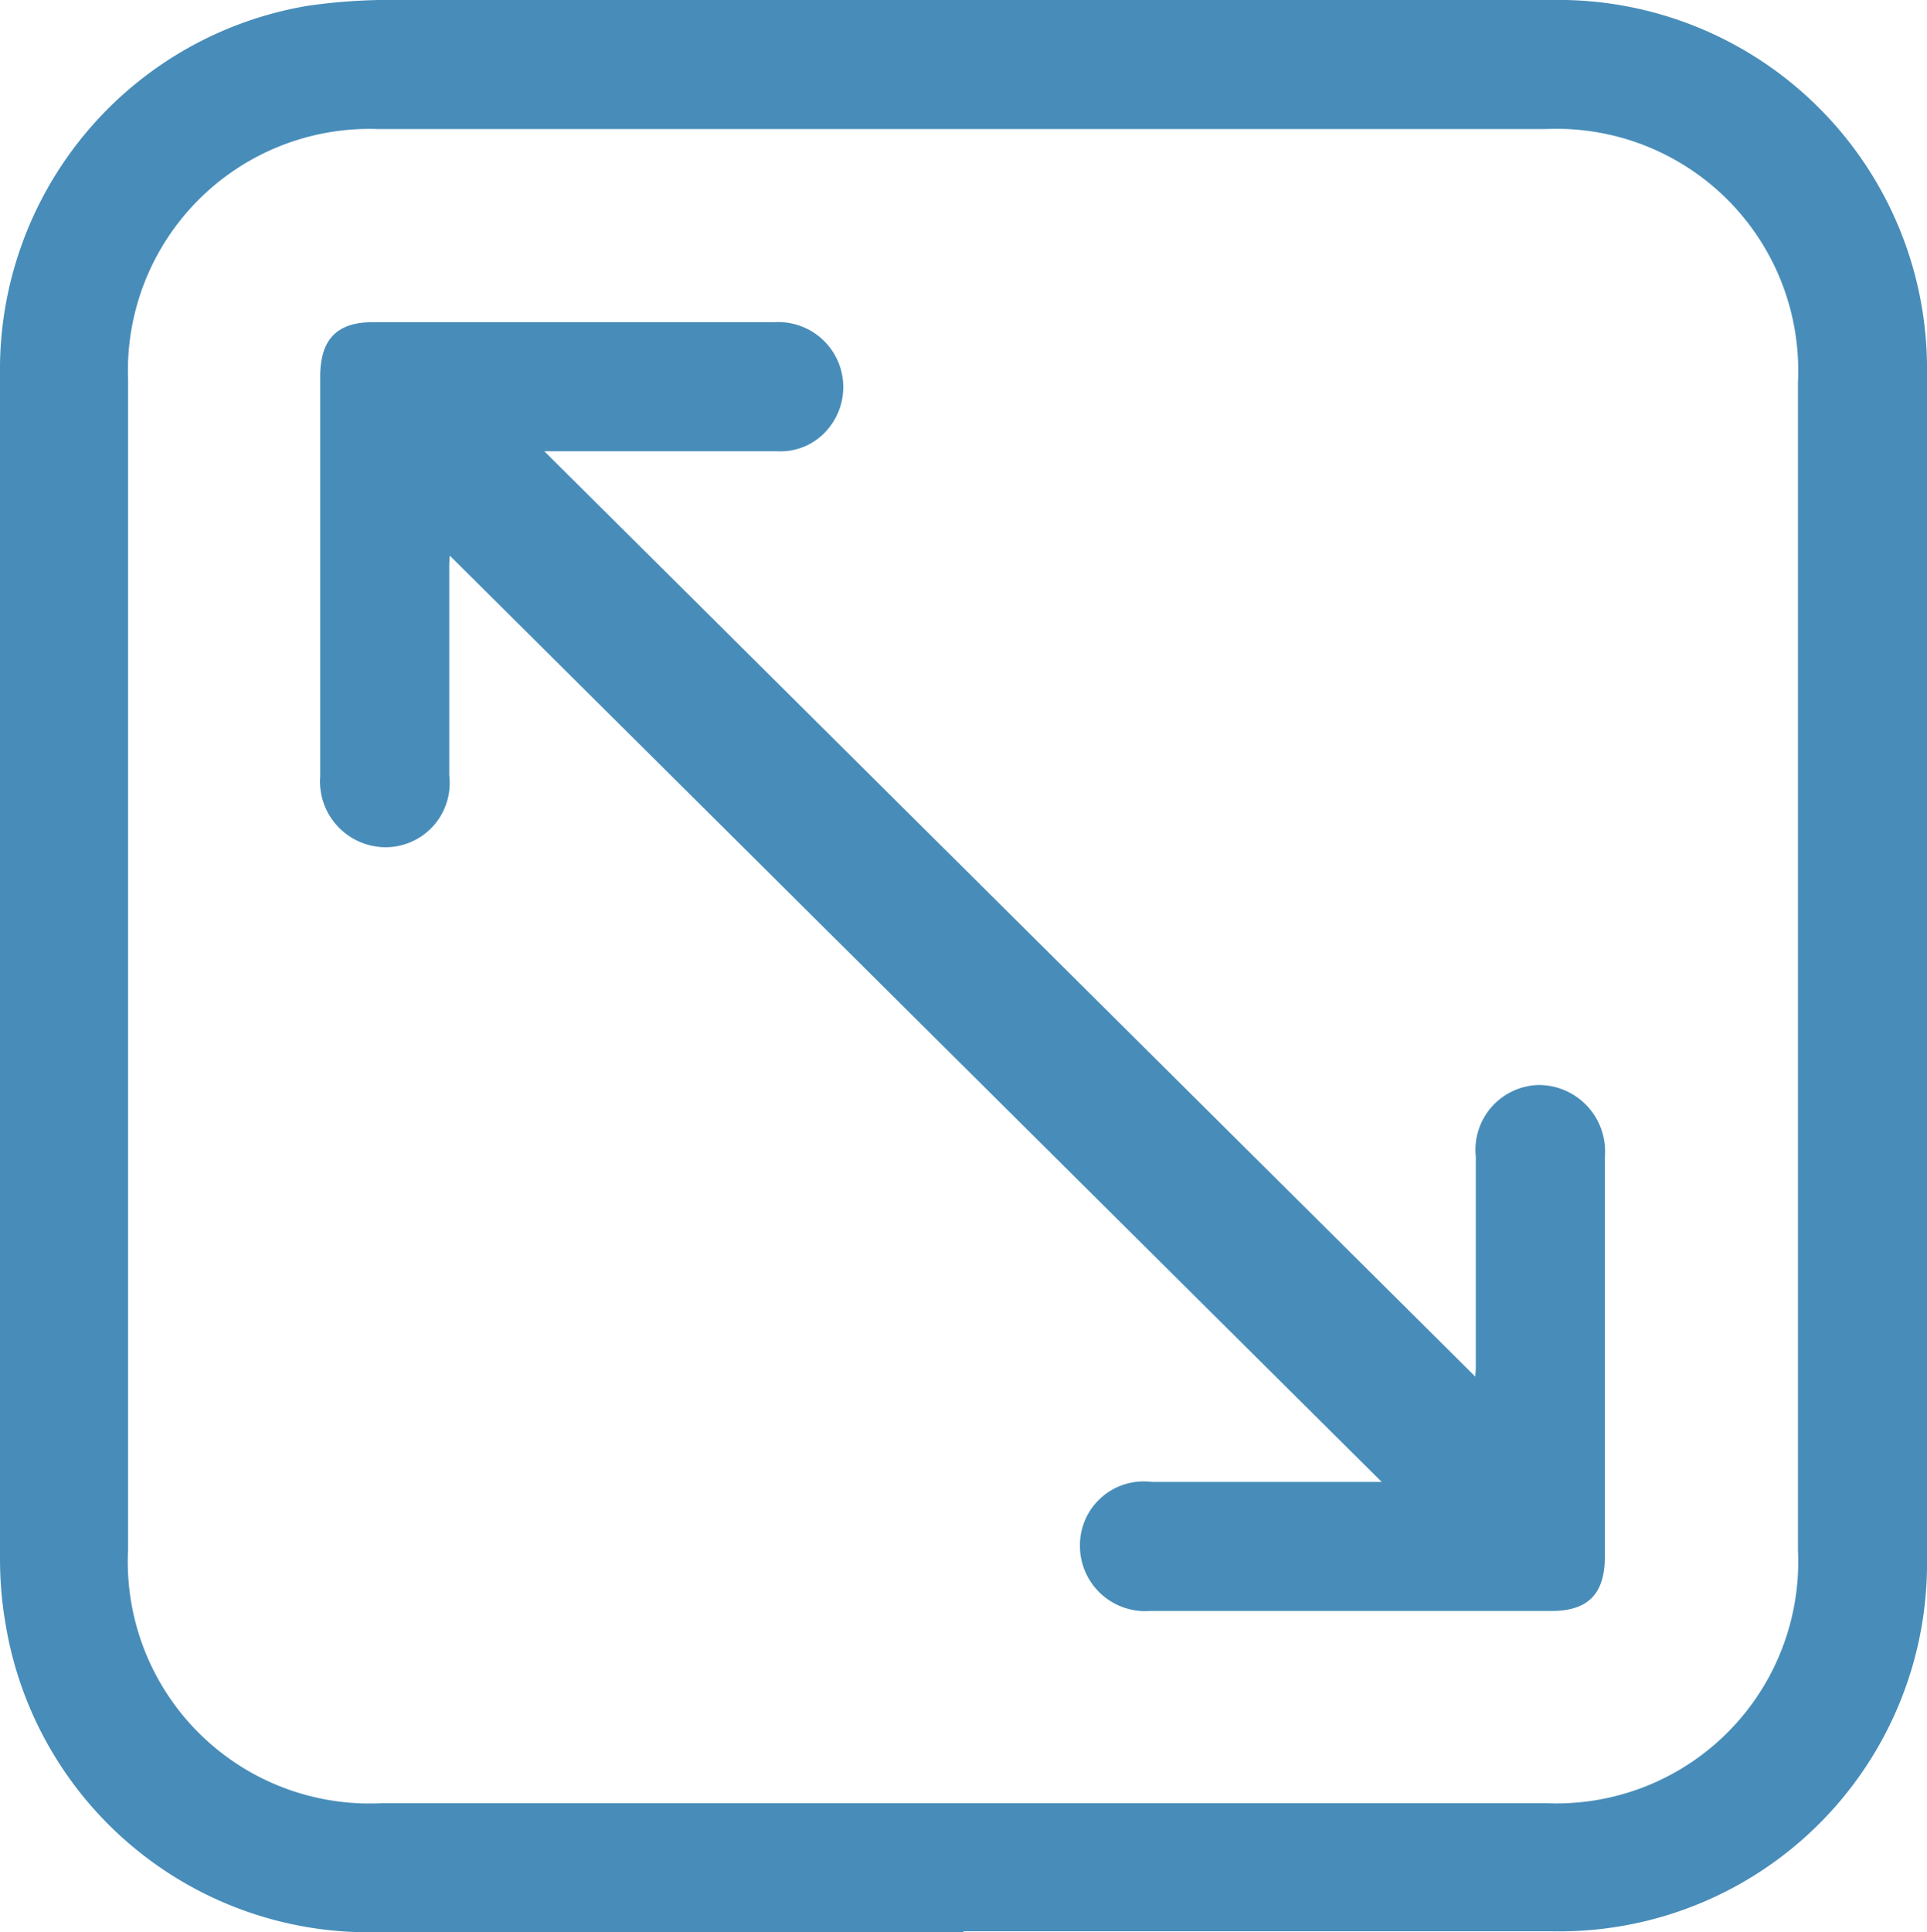
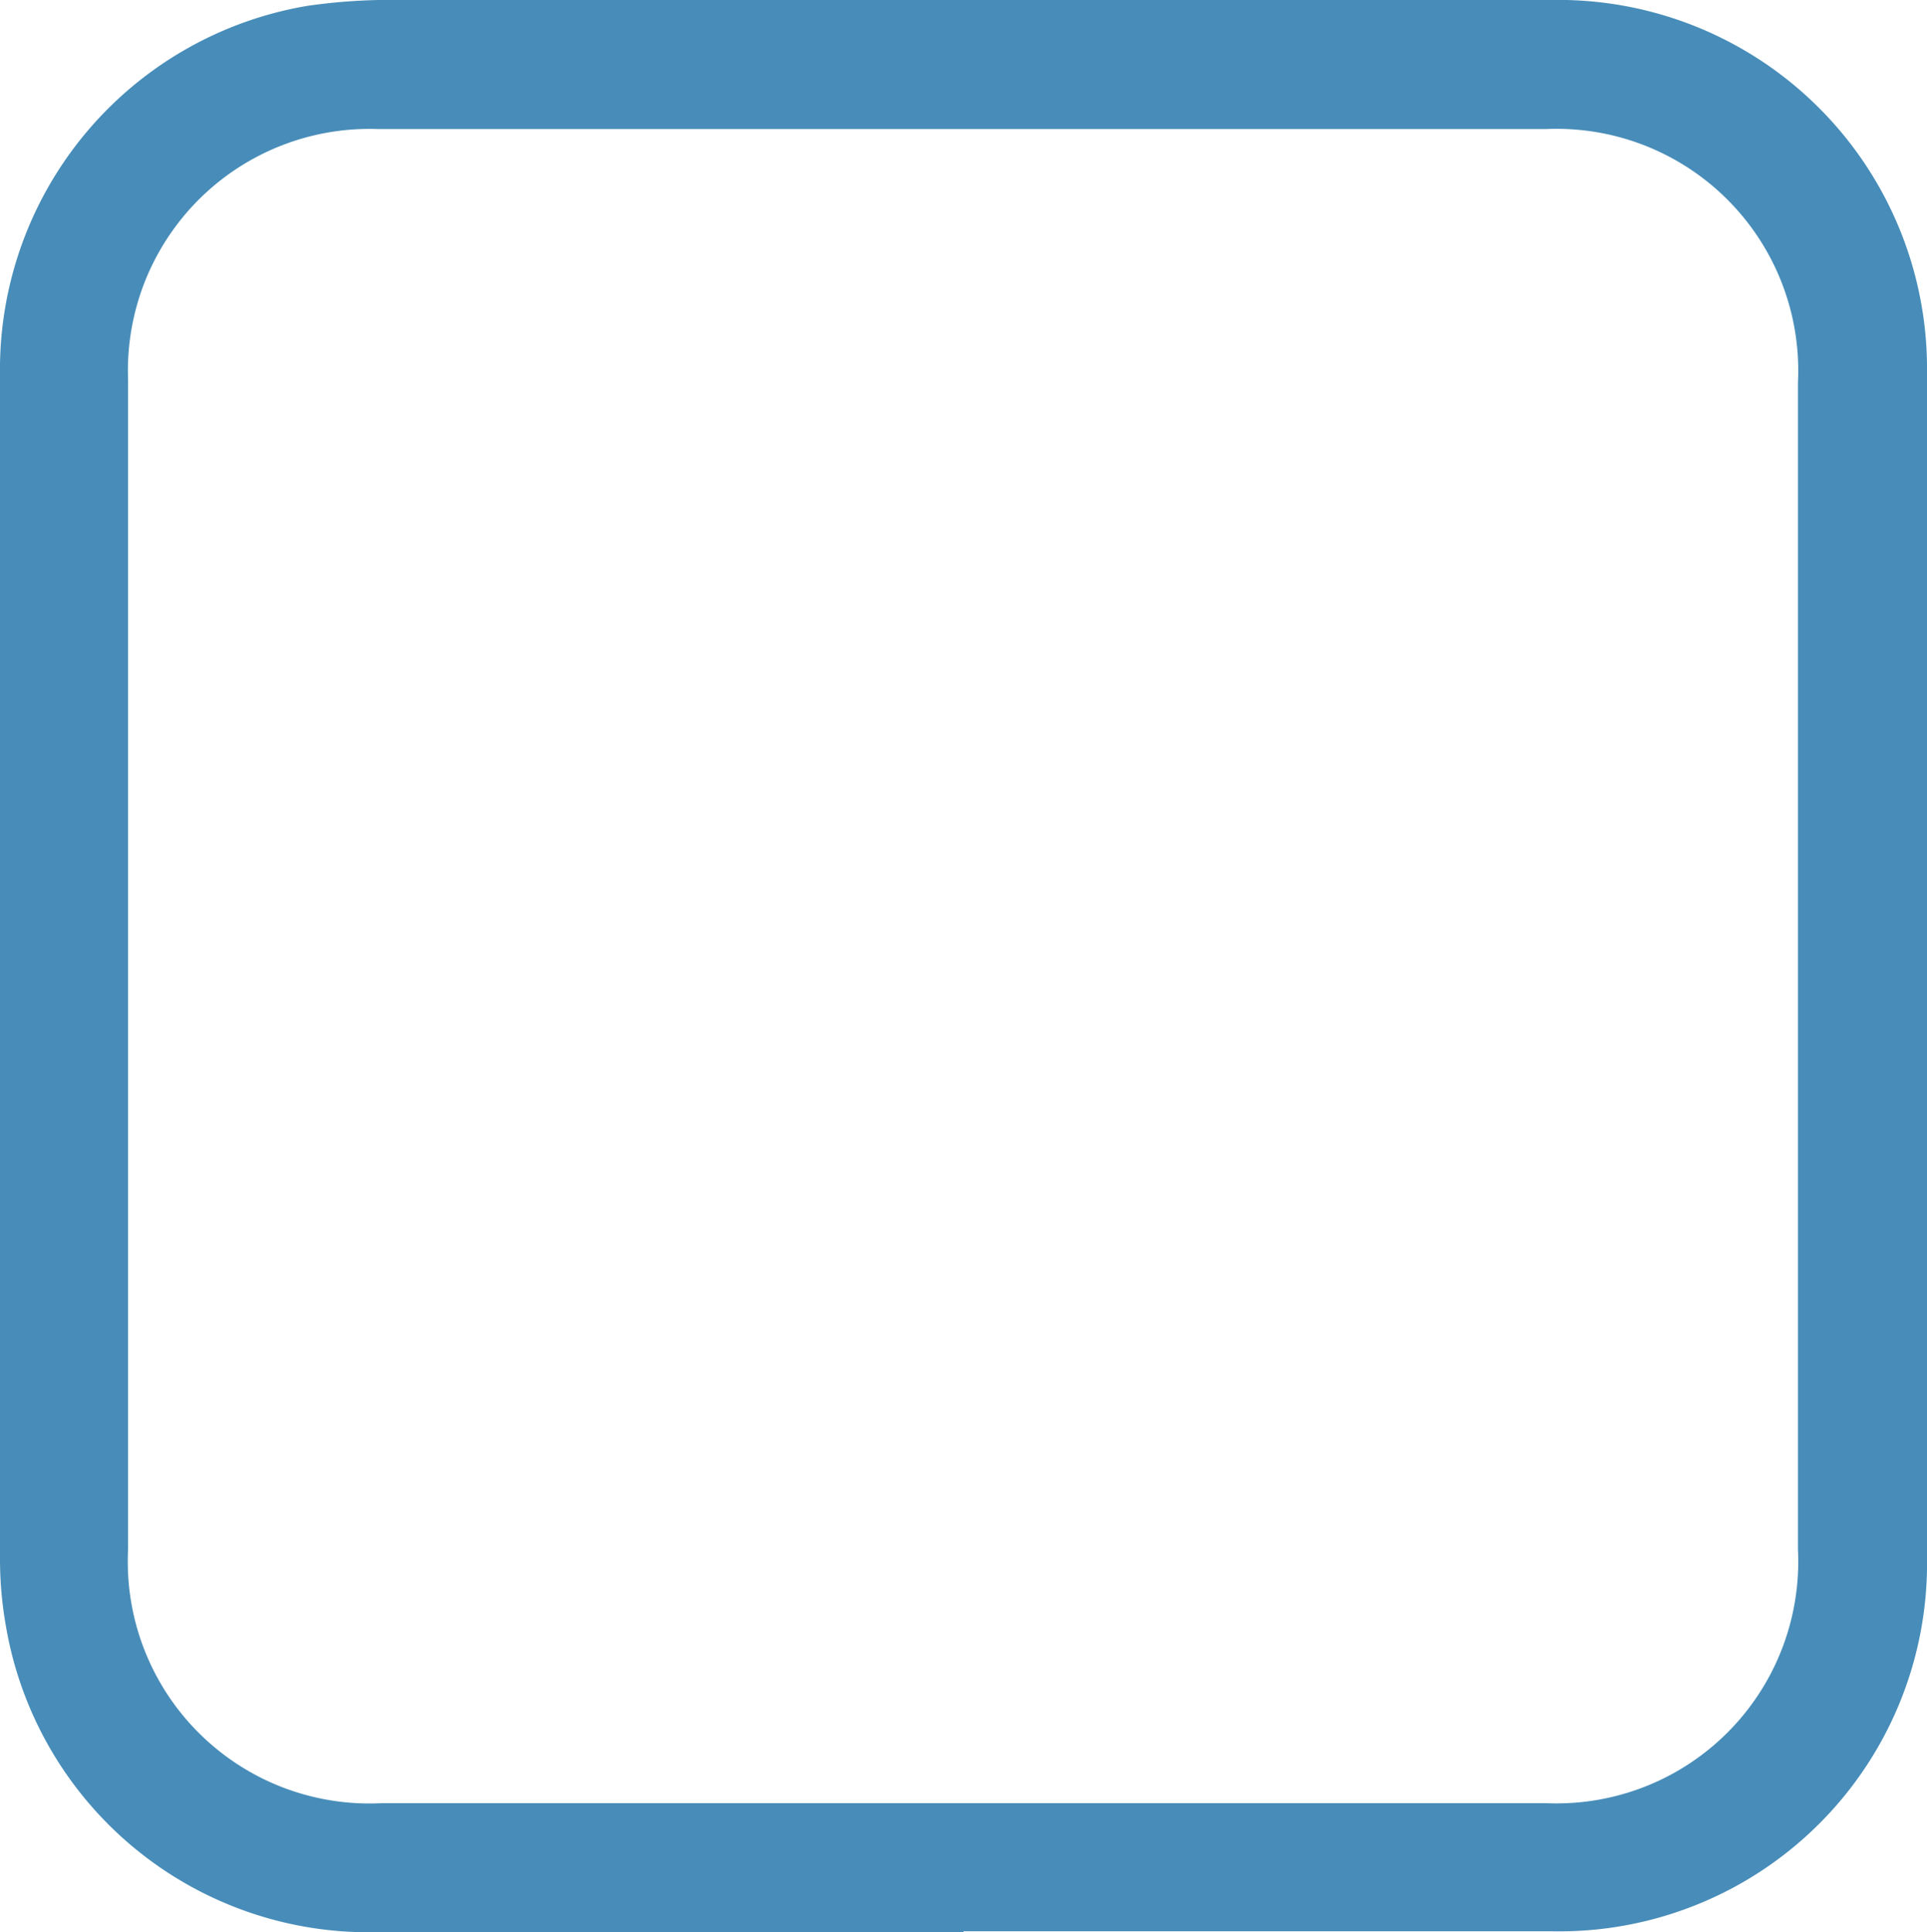
<svg xmlns="http://www.w3.org/2000/svg" width="19.86" height="19.91" viewBox="0 0 19.86 19.91">
  <g id="组_7" data-name="组 7" transform="translate(-427 -476)">
    <g id="_840图标_06" data-name="840图标_06" transform="translate(416.93 466.05)">
      <path id="路径_1112" data-name="路径 1112" d="M20,29.86H13.93a3.792,3.792,0,0,1-3.8-3.16,3.935,3.935,0,0,1-.06-.69V13.81a3.8,3.8,0,0,1,3.17-3.8,5.987,5.987,0,0,1,.73-.06H26.05a3.8,3.8,0,0,1,3.88,3.85V26a3.79,3.79,0,0,1-3.88,3.85H20Zm8.6-9.94V13.89A2.491,2.491,0,0,0,26,11.28H13.97a2.49,2.49,0,0,0-2.58,2.58V25.92a2.491,2.491,0,0,0,2.62,2.61H26a2.491,2.491,0,0,0,2.6-2.61Z" fill="#488db9" />
-       <path id="路径_1113" data-name="路径 1113" d="M24.31,25.22l-9.63-9.57.03-.06c0,.06-.01.13-.01.19v2.16a.661.661,0,0,1-.67.74.678.678,0,0,1-.66-.73V13.83c0-.38.17-.56.54-.56h4.14a.67.67,0,0,1,.57,1.08.636.636,0,0,1-.54.25h-2.4l9.62,9.56-.03.06c0-.06.01-.13.01-.19V21.87a.668.668,0,0,1,.65-.74.684.684,0,0,1,.68.74v4.12c0,.38-.17.56-.55.56H21.92a.673.673,0,0,1-.72-.68.657.657,0,0,1,.74-.65H24.3Z" fill="#488db9" />
    </g>
  </g>
</svg>